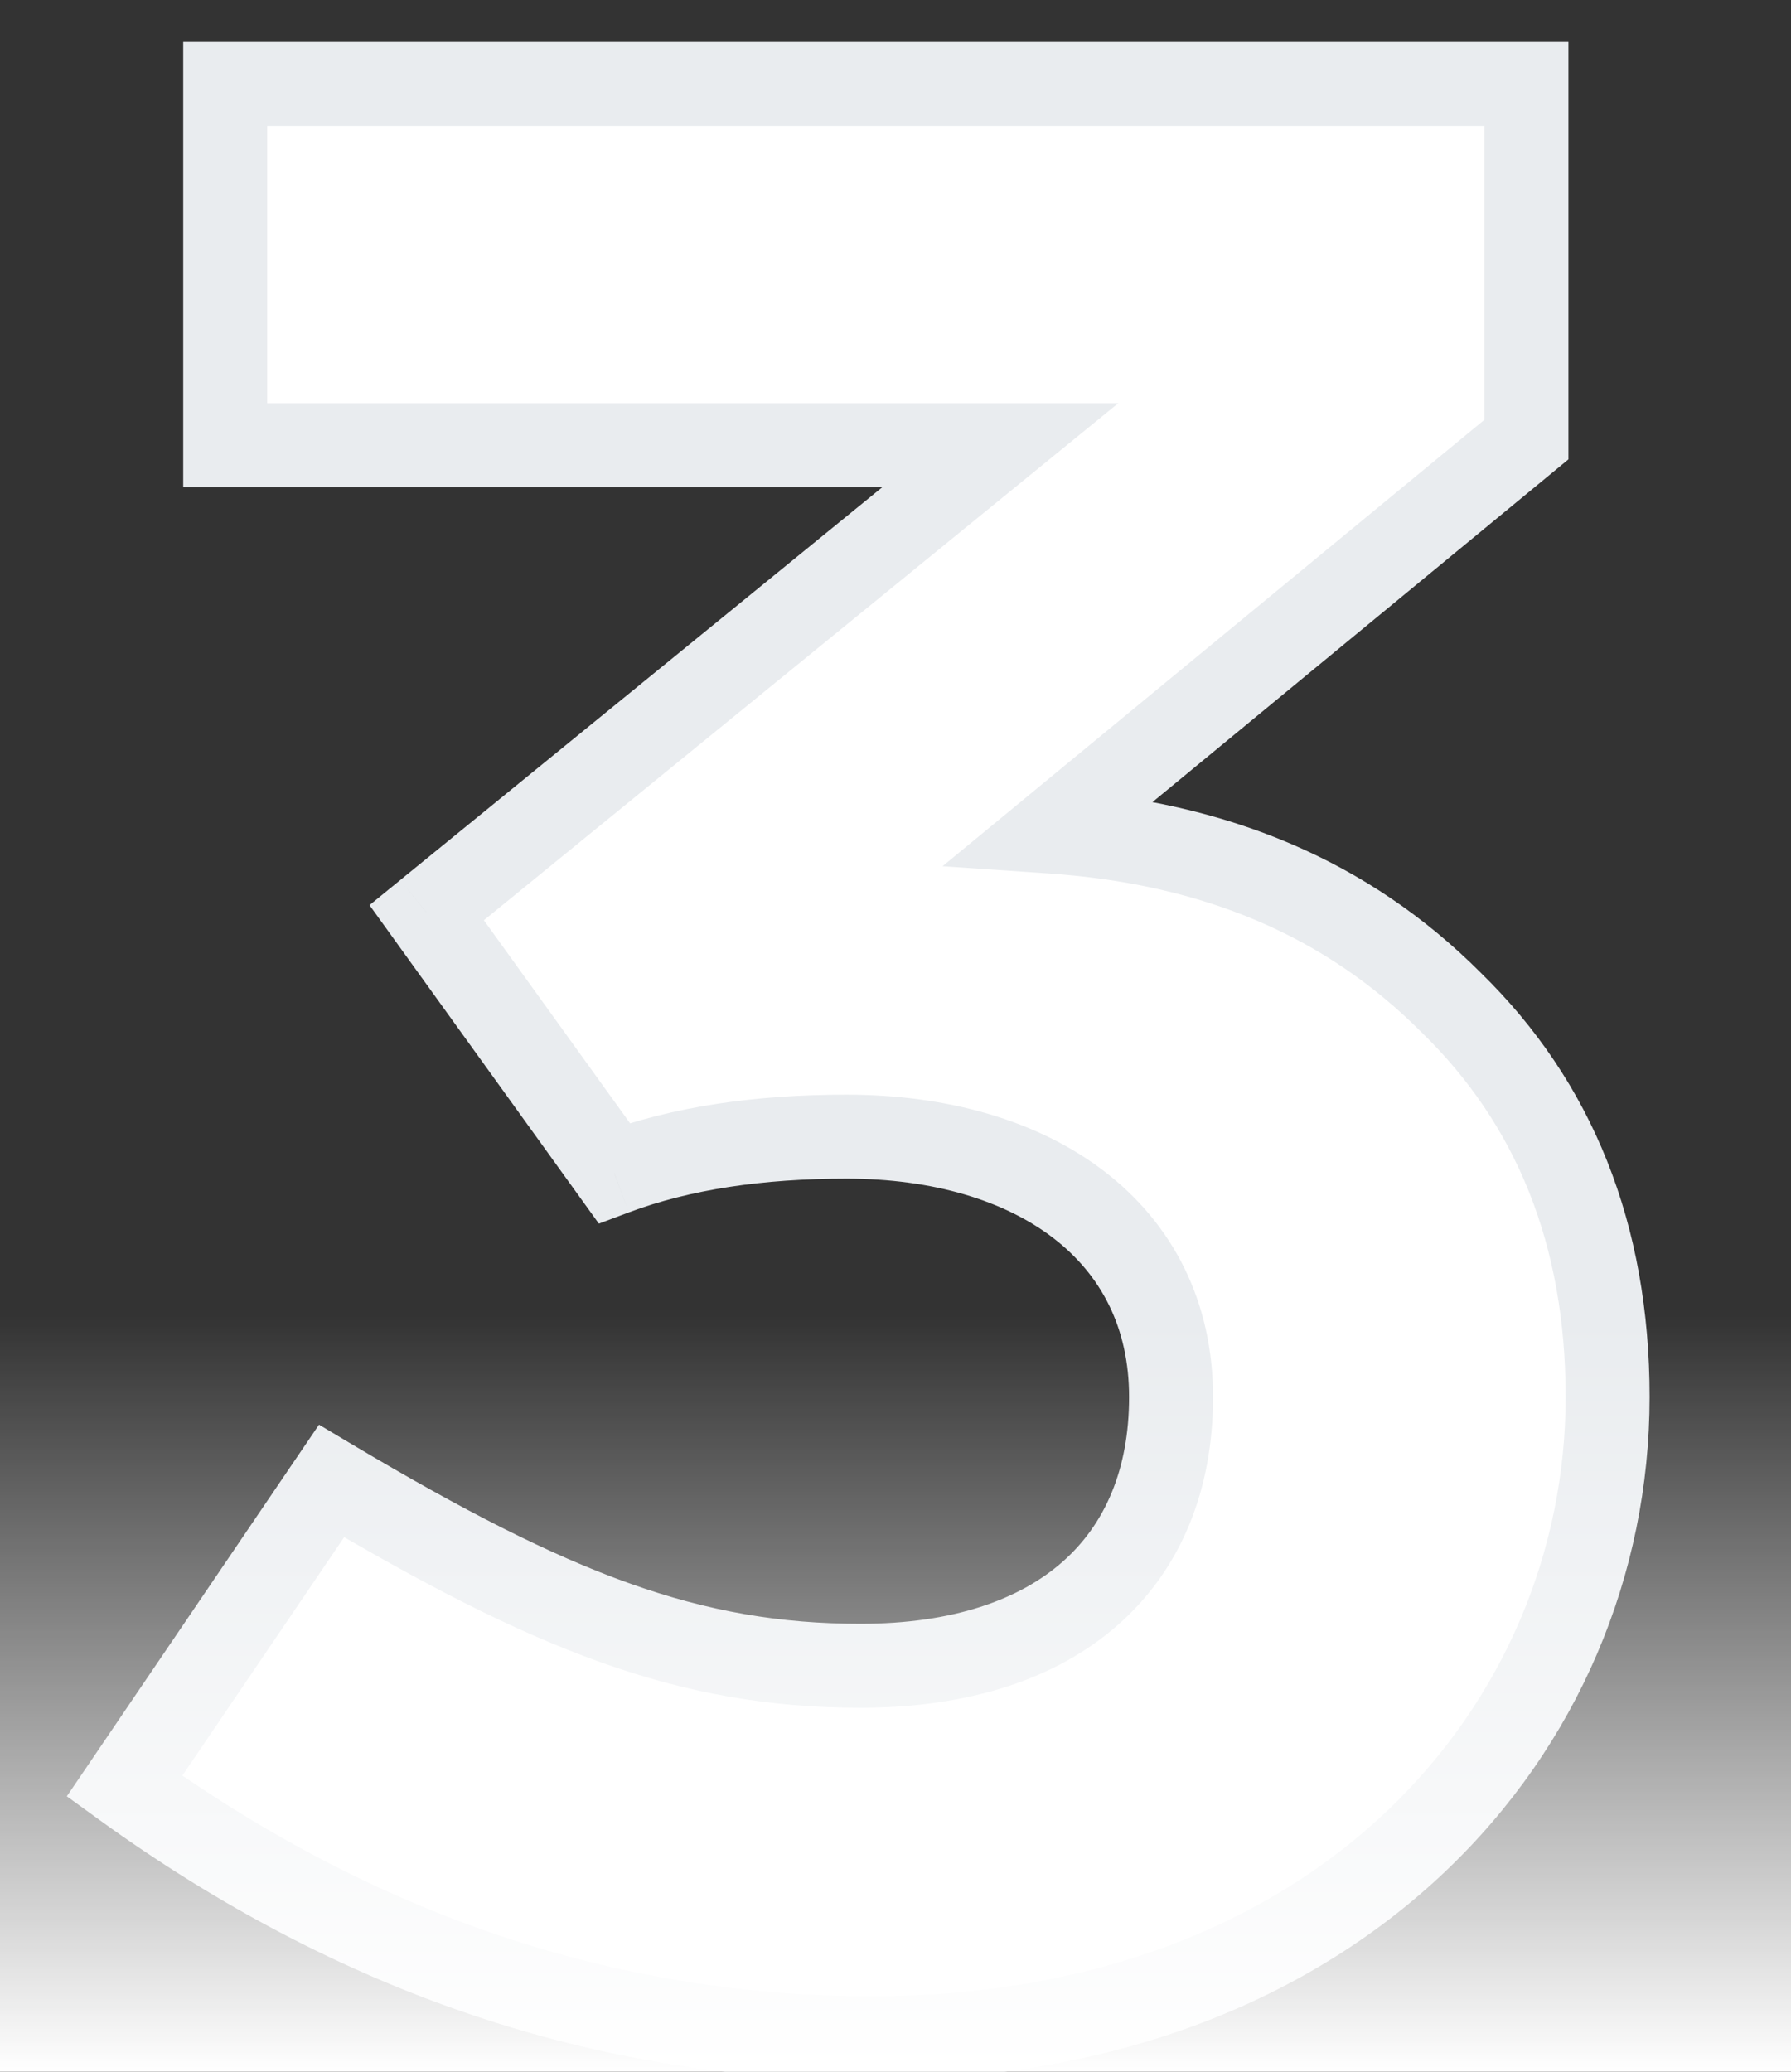
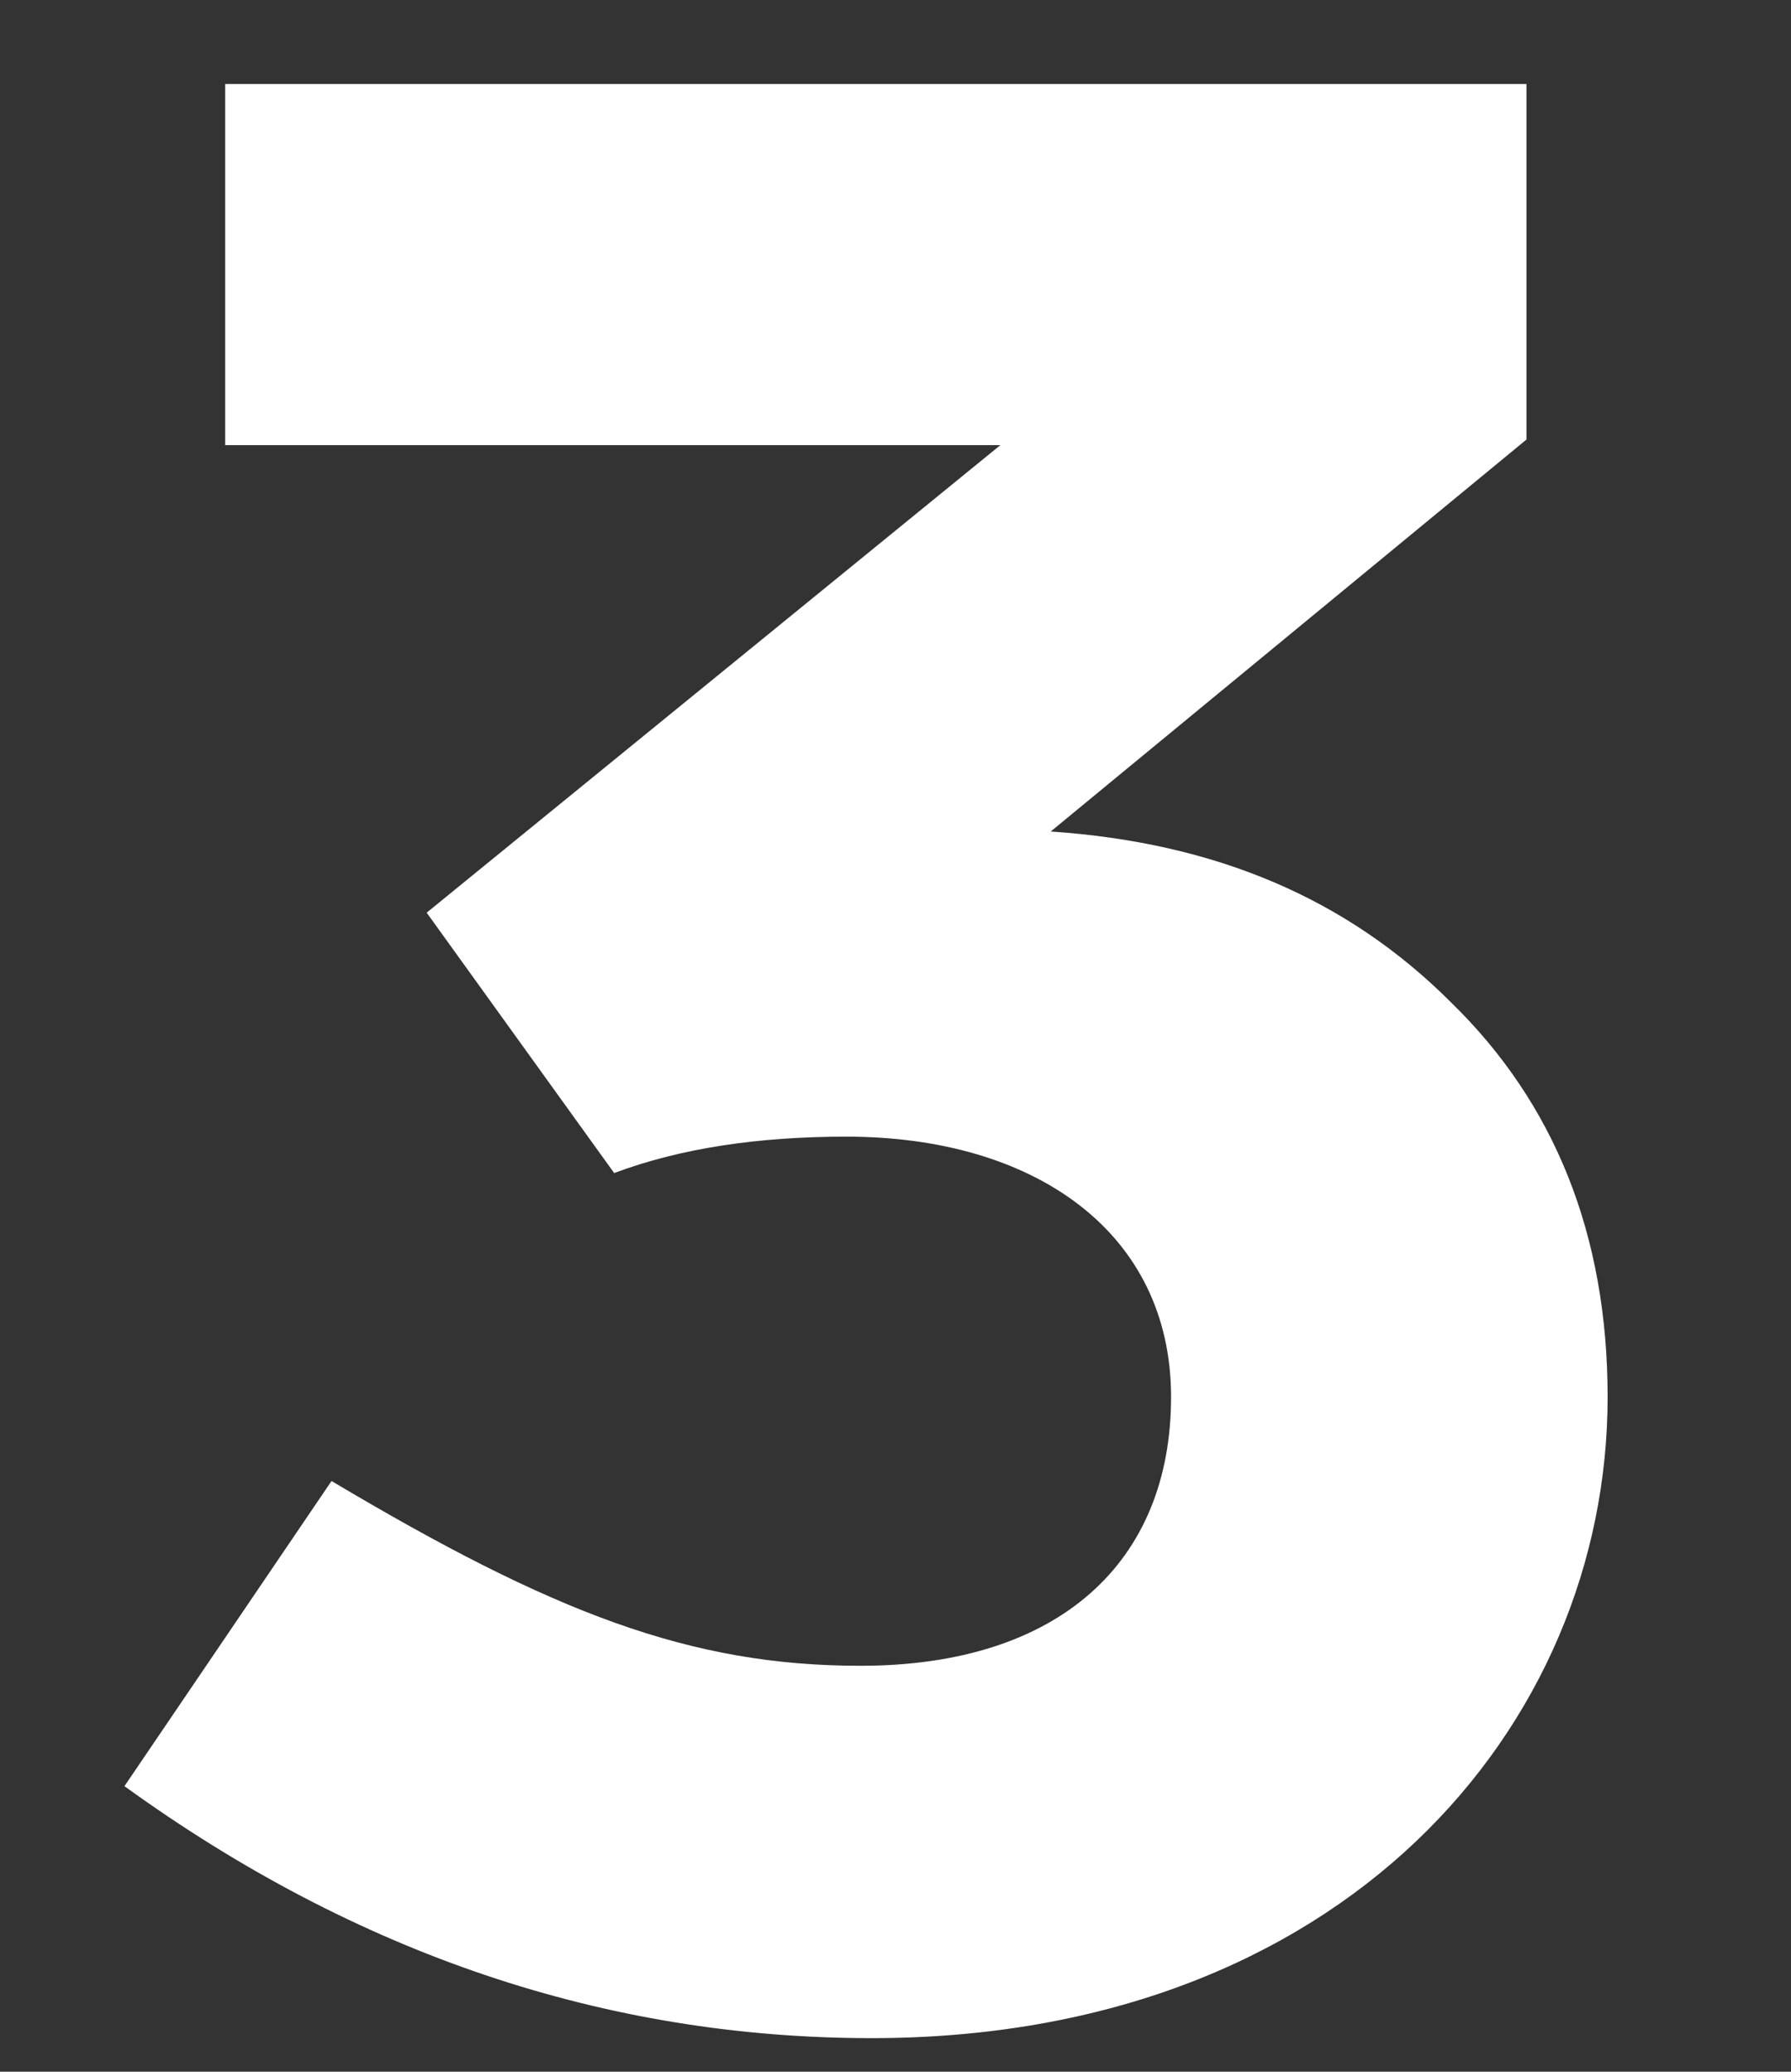
<svg xmlns="http://www.w3.org/2000/svg" width="64" height="74" viewBox="0 0 64 74" fill="none">
  <rect x="0" y="0" width="64" height="74" fill="#333333" stroke="none" />
  <path d="M57.447 49.9C57.447 44.1 55.547 39.4 51.847 35.8C48.147 32.1 43.447 30.1 37.547 29.7L54.547 15.7V3H8.047V15.9H35.747L15.247 32.6L21.947 41.9C24.347 41 27.147 40.6 30.247 40.6C36.947 40.6 41.847 44 41.847 49.9C41.847 55.8 37.847 59.5 30.747 59.5C24.647 59.5 19.747 57.6 11.847 52.9L4.447 63.8C12.747 69.8 21.647 72.8 31.147 72.8C47.947 72.8 57.447 61.7 57.447 49.9Z" fill="white" />
-   <path d="M51.847 35.8L50.787 36.861L50.794 36.868L50.801 36.875L51.847 35.8ZM37.547 29.7L36.594 28.542L33.68 30.941L37.446 31.197L37.547 29.7ZM54.547 15.7L55.501 16.858L56.047 16.408V15.7H54.547ZM54.547 3H56.047V1.5H54.547V3ZM8.047 3V1.5H6.547V3H8.047ZM8.047 15.9H6.547V17.4H8.047V15.9ZM35.747 15.9L36.695 17.063L39.964 14.4H35.747V15.9ZM15.247 32.6L14.3 31.437L13.204 32.33L14.03 33.477L15.247 32.6ZM21.947 41.9L20.73 42.777L21.4 43.707L22.474 43.304L21.947 41.9ZM11.847 52.9L12.614 51.611L11.4 50.888L10.606 52.057L11.847 52.9ZM4.447 63.8L3.206 62.958L2.388 64.162L3.568 65.016L4.447 63.8ZM58.947 49.9C58.947 43.739 56.914 38.637 52.893 34.725L50.801 36.875C54.181 40.163 55.947 44.461 55.947 49.9H58.947ZM52.908 34.739C48.917 30.748 43.859 28.625 37.649 28.203L37.446 31.197C43.036 31.576 47.378 33.452 50.787 36.861L52.908 34.739ZM38.501 30.858L55.501 16.858L53.594 14.542L36.594 28.542L38.501 30.858ZM56.047 15.7V3H53.047V15.7H56.047ZM54.547 1.5H8.047V4.5H54.547V1.5ZM6.547 3V15.9H9.547V3H6.547ZM8.047 17.4H35.747V14.4H8.047V17.4ZM34.8 14.737L14.3 31.437L16.195 33.763L36.695 17.063L34.8 14.737ZM14.03 33.477L20.73 42.777L23.164 41.023L16.464 31.723L14.03 33.477ZM22.474 43.304C24.657 42.486 27.267 42.1 30.247 42.1V39.1C27.027 39.1 24.037 39.514 21.421 40.495L22.474 43.304ZM30.247 42.1C33.362 42.1 35.912 42.892 37.645 44.226C39.337 45.529 40.347 47.414 40.347 49.9H43.347C43.347 46.486 41.908 43.721 39.475 41.849C37.083 40.008 33.832 39.1 30.247 39.1V42.1ZM40.347 49.9C40.347 52.493 39.481 54.455 37.968 55.787C36.432 57.14 34.05 58 30.747 58V61C34.544 61 37.713 60.01 39.951 58.038C42.214 56.045 43.347 53.206 43.347 49.9H40.347ZM30.747 58C25.051 58 20.433 56.263 12.614 51.611L11.08 54.189C19.061 58.937 24.244 61 30.747 61V58ZM10.606 52.057L3.206 62.958L5.688 64.642L13.088 53.742L10.606 52.057ZM3.568 65.016C12.103 71.185 21.307 74.3 31.147 74.3V71.3C21.988 71.3 13.391 68.415 5.326 62.584L3.568 65.016ZM31.147 74.3C48.702 74.3 58.947 62.6 58.947 49.9H55.947C55.947 60.8 47.193 71.3 31.147 71.3V74.3Z" fill="#E9ECEF" />
-   <rect y="47" width="64" height="27" fill="url(#paint0_linear_994_3066)" />
  <defs>
    <linearGradient id="paint0_linear_994_3066" x1="32" y1="47" x2="32" y2="74" gradientUnits="userSpaceOnUse">
      <stop stop-color="white" stop-opacity="0" />
      <stop offset="1" stop-color="white" />
    </linearGradient>
  </defs>
</svg>